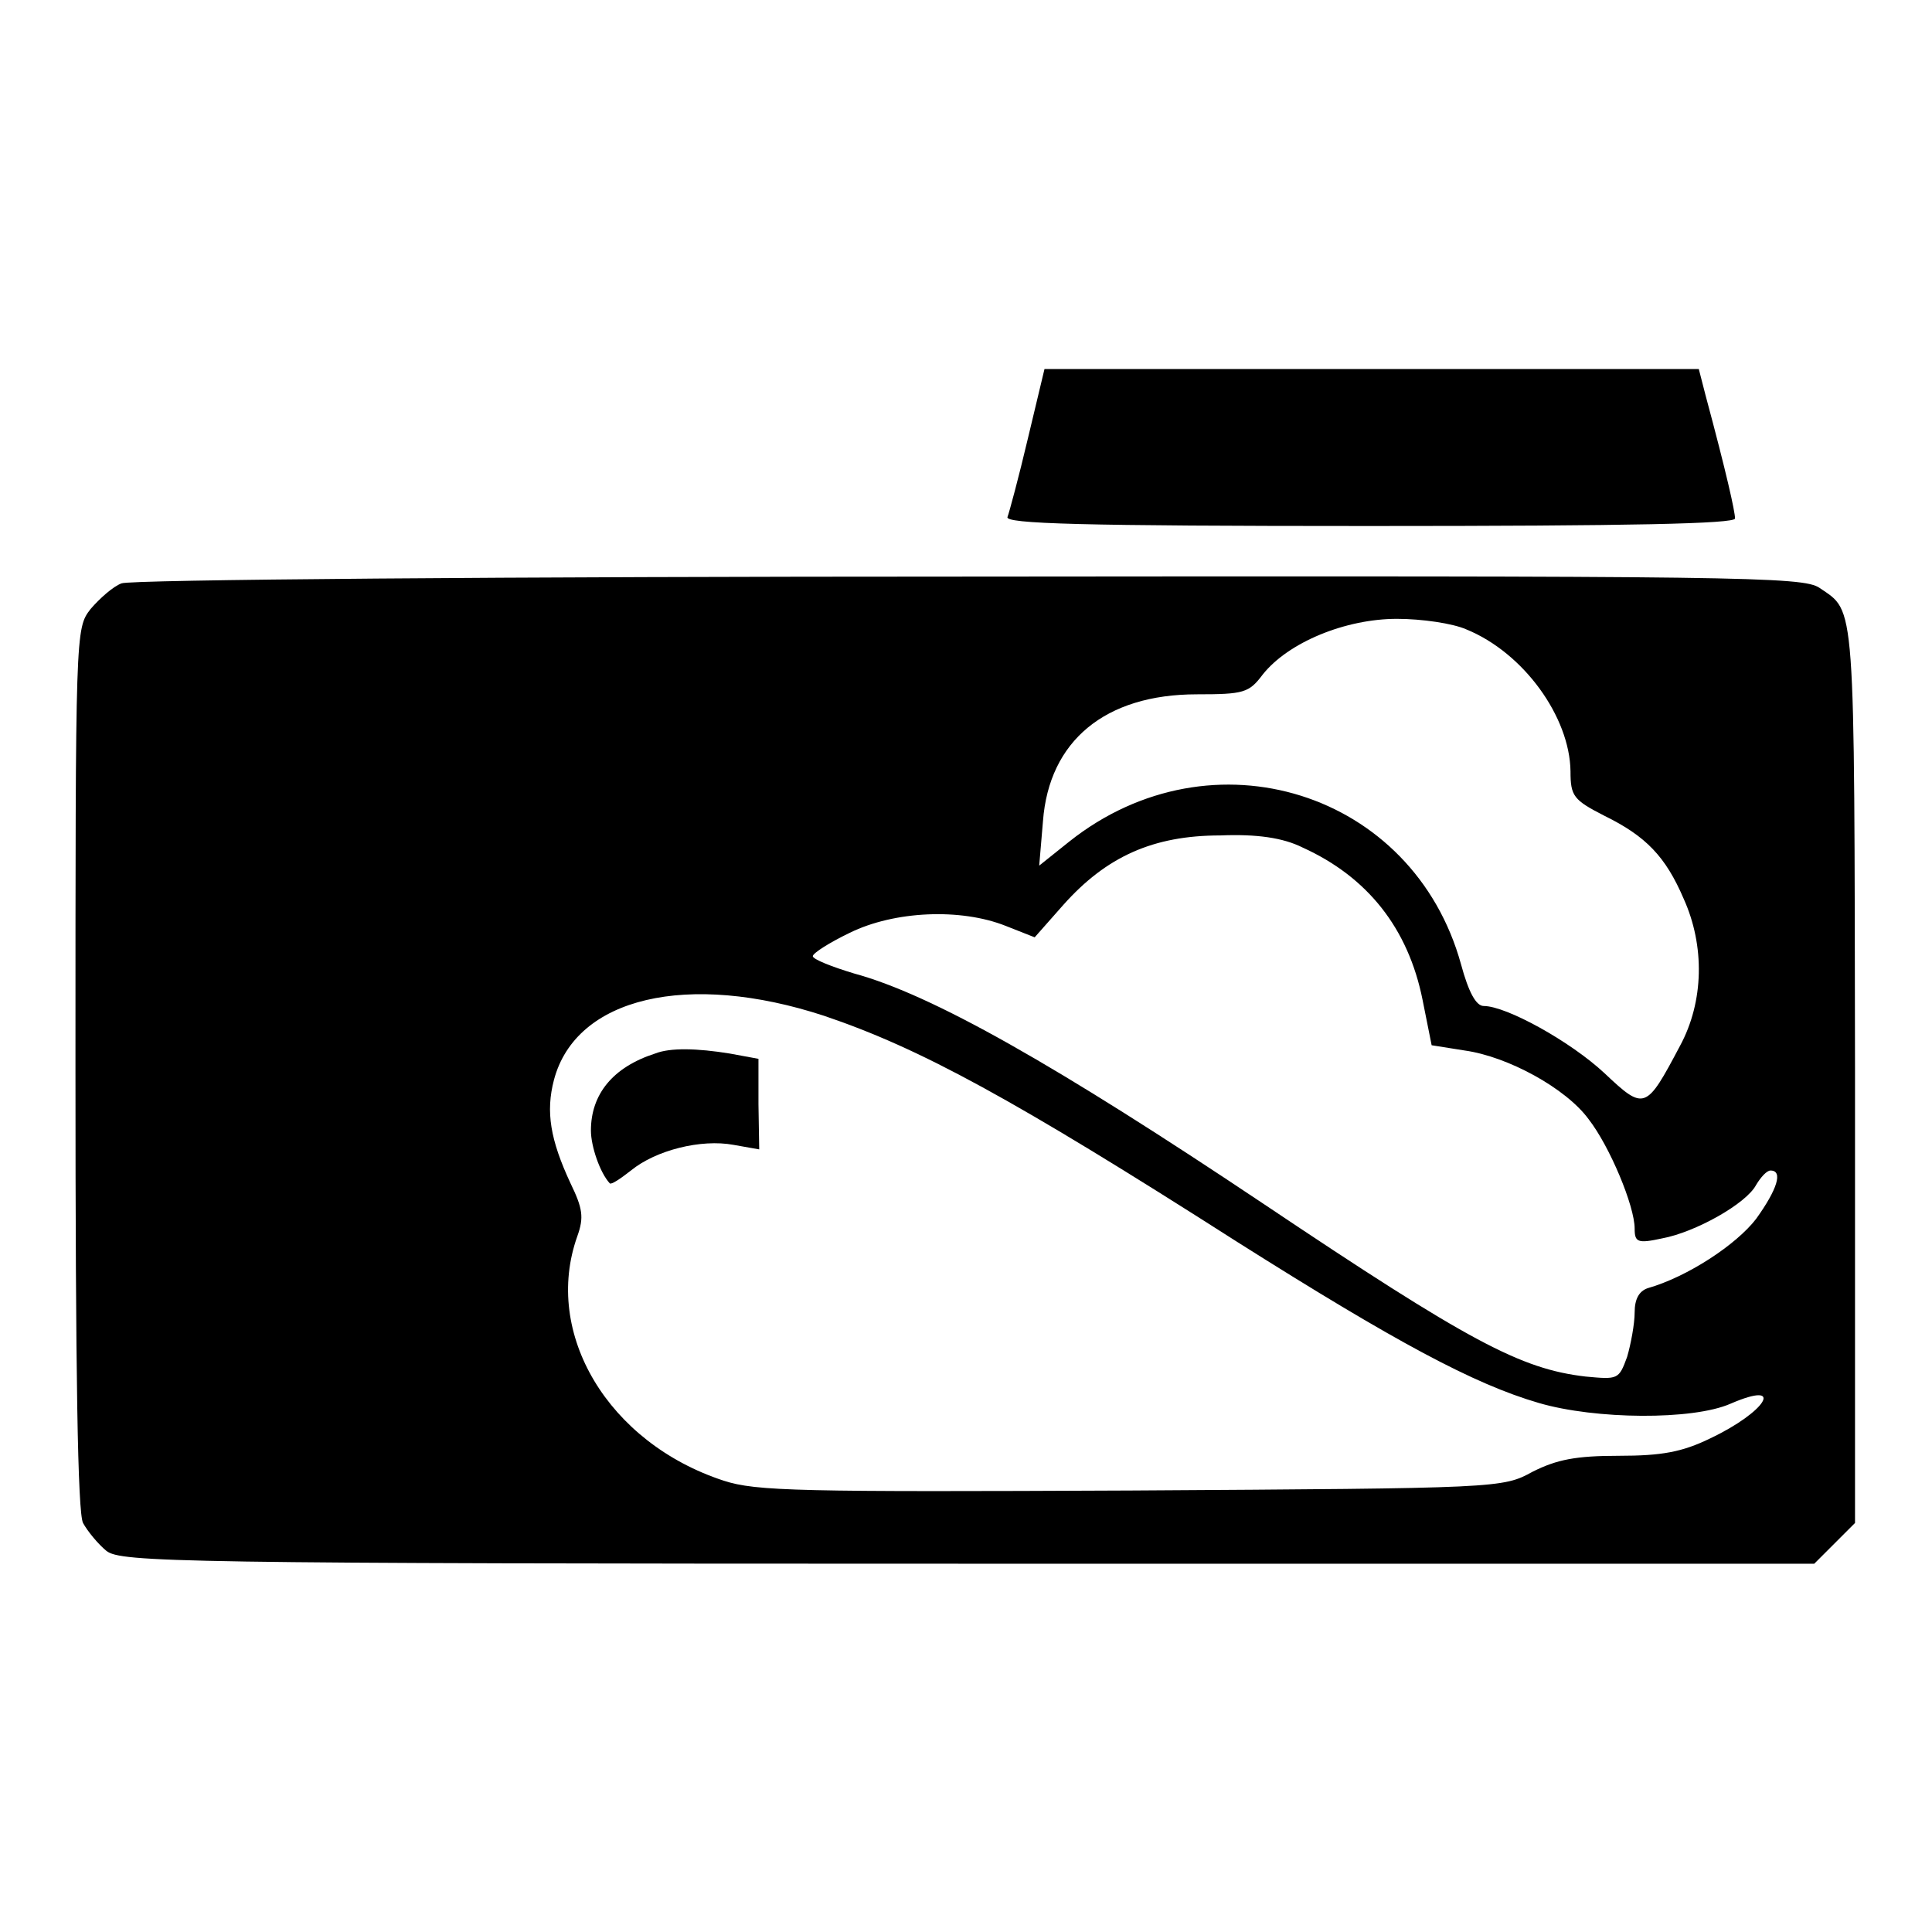
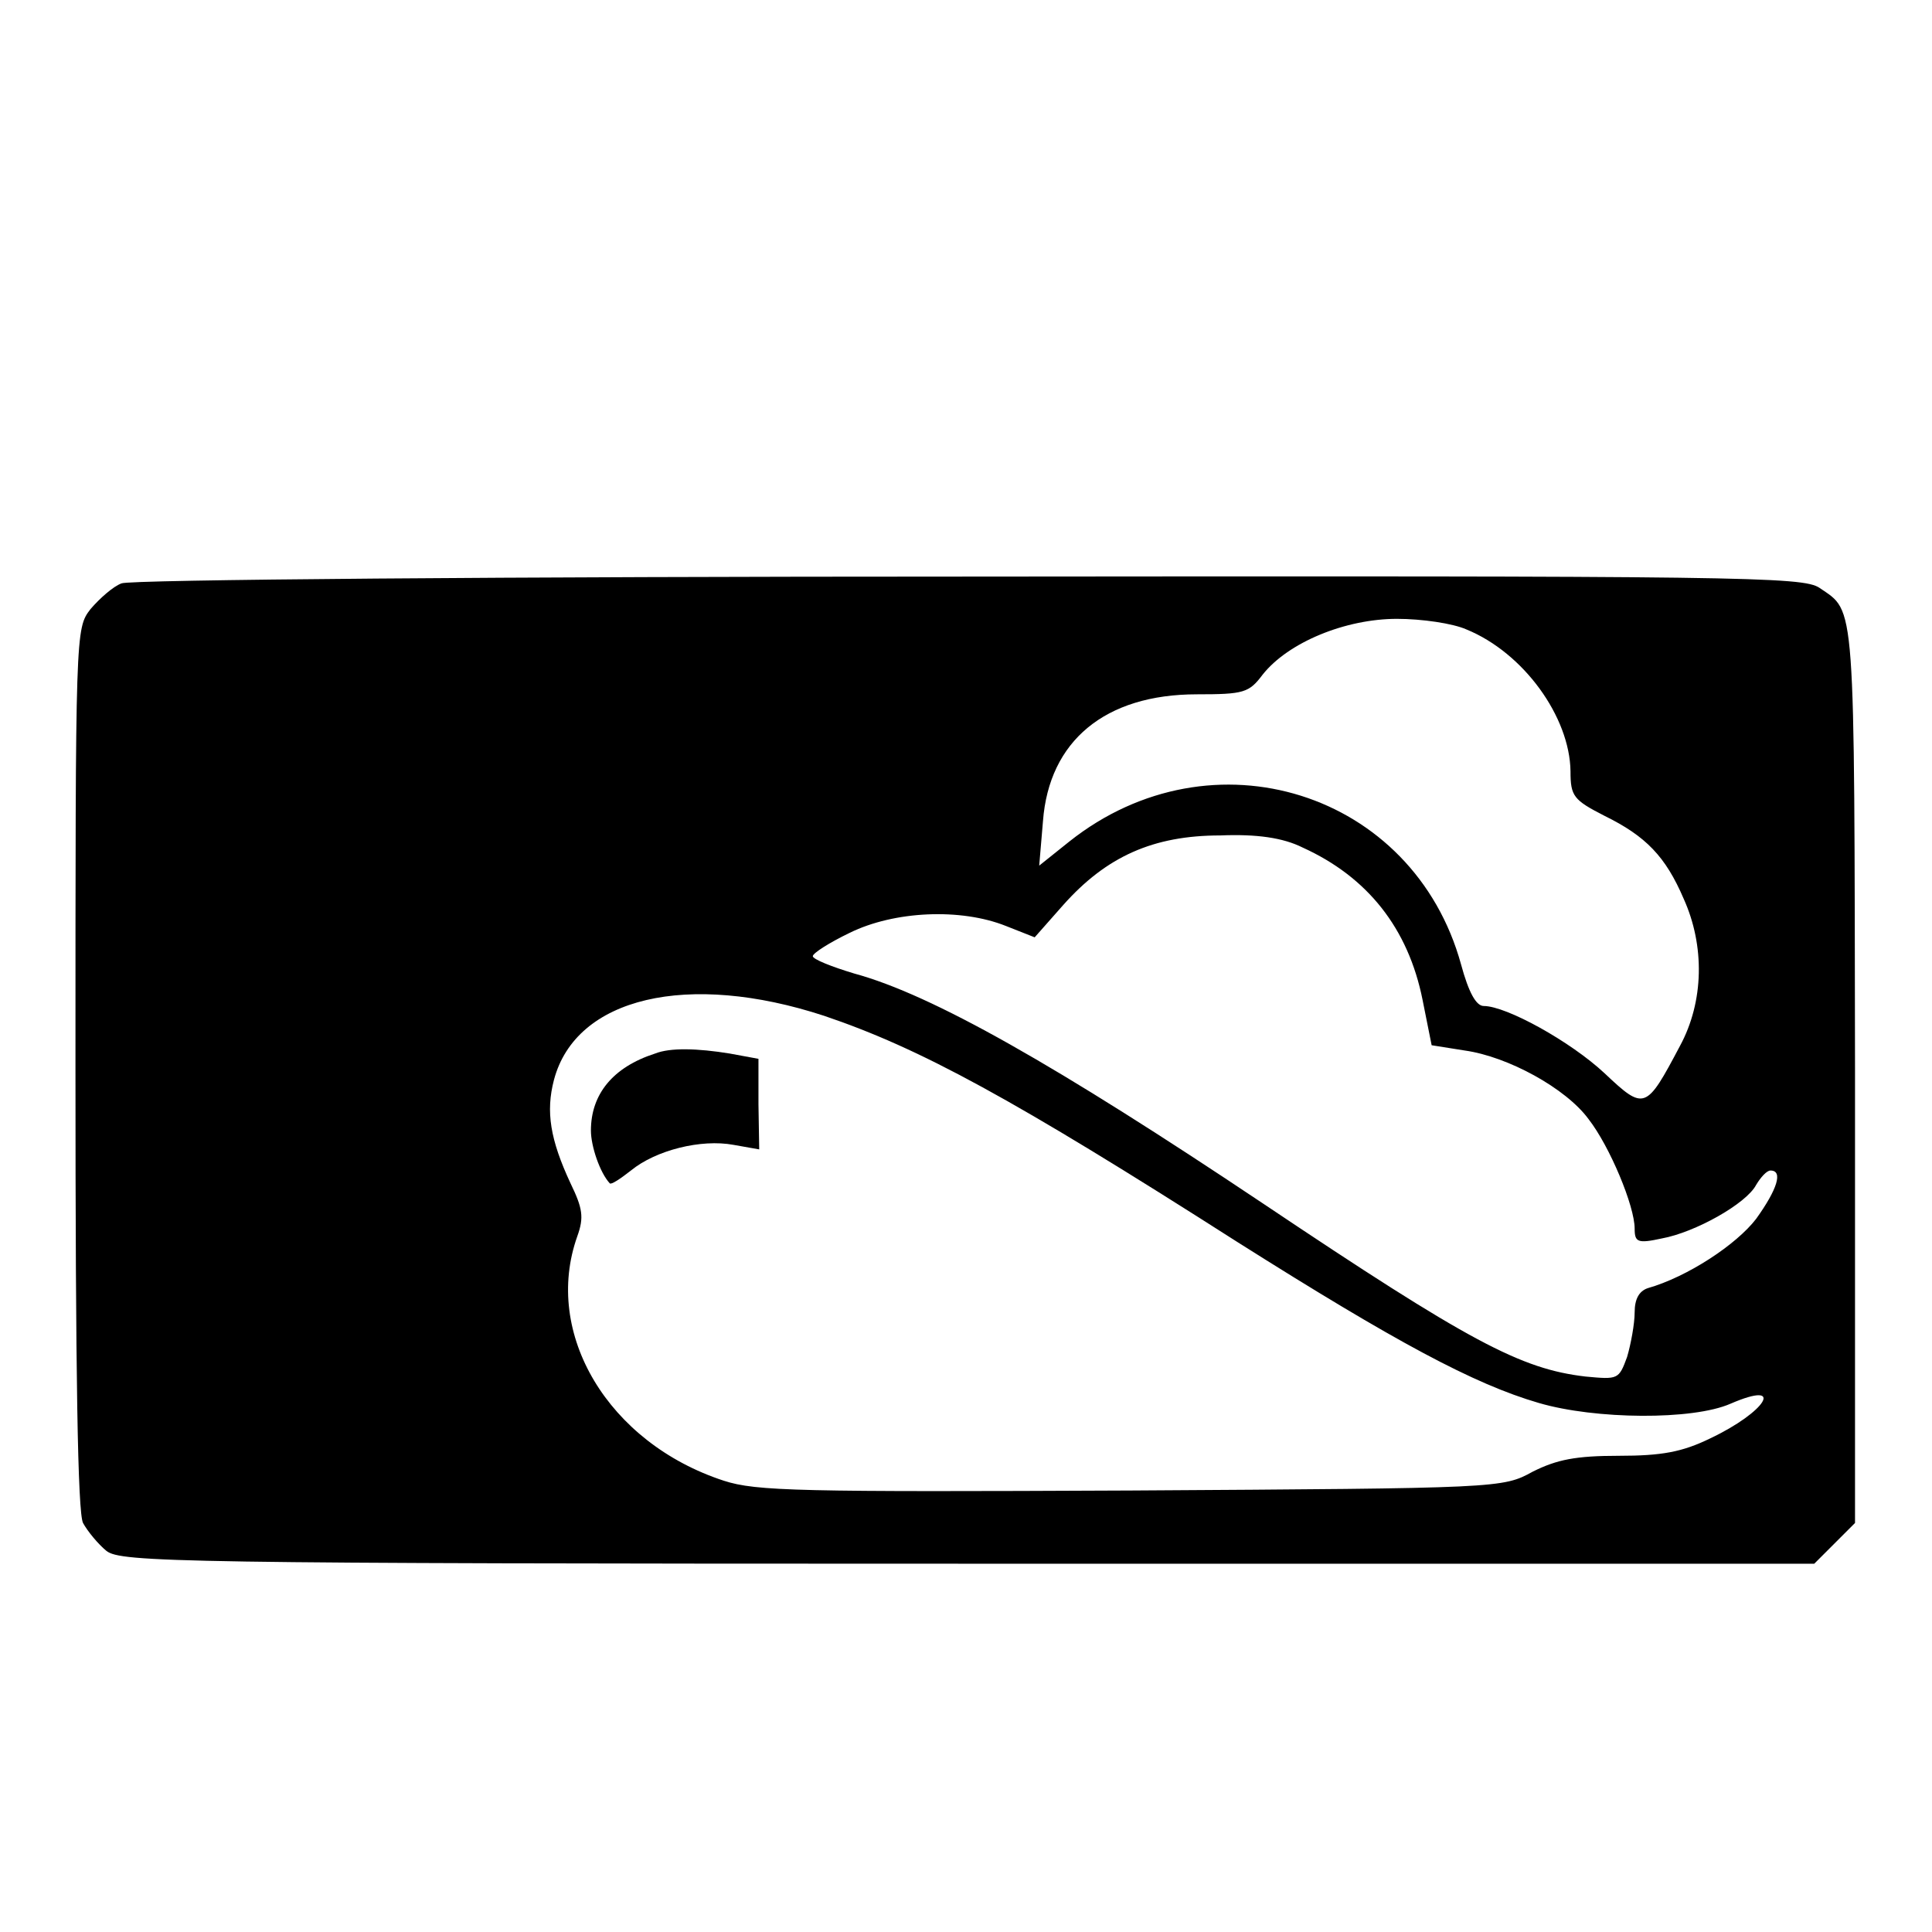
<svg xmlns="http://www.w3.org/2000/svg" version="1.1" x="0px" y="0px" viewBox="0 0 256 256" enable-background="new 0 0 256 256" xml:space="preserve">
  <g>
    <g>
-       <path fill="#000000" d="M136.2,58.1c-1.2,5.1-2.5,9.9-2.7,10.4c-0.4,0.9,9.6,1.2,48,1.2c34.8,0,48.4-0.3,48.4-1  c0-0.9-1.1-5.9-3.9-16.3l-0.9-3.5h-43.3h-43.4L136.2,58.1z" />
      <path fill="#000000" d="M16.1,77.3c-1.1,0.4-2.9,2-4.1,3.4c-2,2.6-2,2.7-2,60.8c0,41,0.3,58.9,1,60.3c0.6,1.1,2,2.8,3.1,3.7  c1.9,1.5,9.3,1.7,114.1,1.7h112.2l2.7-2.7l2.7-2.7V142c-0.1-63.3,0.1-60.8-4.7-64.1c-2.2-1.5-10.2-1.6-112.8-1.5  C67.7,76.4,17.1,76.8,16.1,77.3z M194.3,83.4c7.6,3.1,13.7,11.6,13.8,18.8c0,3.3,0.4,3.8,4.5,5.9c5.5,2.7,8.1,5.4,10.5,11  c2.8,6.2,2.7,13.6-0.5,19.5c-4.5,8.5-4.7,8.6-10,3.6c-4.5-4.2-13-8.9-16-8.9c-1,0-2-1.8-3-5.5c-6.3-22.9-33-31.3-51.9-16.3l-4,3.2  l0.5-5.9c0.8-10.6,8.2-16.8,20.4-16.8c6.2,0,6.9-0.2,8.7-2.6c3.4-4.3,11-7.4,17.8-7.4C188.4,82,192.5,82.6,194.3,83.4z  M172.6,112.3c8.6,3.9,14,10.7,15.9,20.2l1.2,6l4.4,0.7c5.7,0.8,13.4,5,16.4,9.1c2.8,3.6,6.1,11.5,6.1,14.5c0,1.8,0.4,2,3.6,1.3  c4.4-0.8,11.2-4.6,12.5-7.1c0.6-1,1.4-1.9,1.9-1.9c1.7,0,0.9,2.5-1.9,6.4c-2.6,3.4-9.1,7.7-14.4,9.2c-1.1,0.4-1.7,1.4-1.7,3.2  c0,1.5-0.5,4.2-1,5.9c-1.1,3-1.2,3-5.5,2.6c-8.6-1-15.4-4.6-42.7-22.9c-27.5-18.4-43.9-27.7-54.2-30.5c-3-0.9-5.5-1.9-5.5-2.3  s2.2-1.8,4.9-3.1c5.9-2.9,14.7-3.3,20.7-0.9l3.8,1.5l3.8-4.3c5.7-6.4,11.9-9.2,20.8-9.2C166.5,110.5,170,111,172.6,112.3z  M109.2,134.6c12.7,4.3,24.9,10.9,54.8,30c20.9,13.2,31.3,18.8,39.9,21.3c7.5,2.2,20.4,2.3,25.4,0.1c7.4-3.2,4.7,1.1-2.7,4.6  c-3.7,1.8-6.4,2.3-12.1,2.3s-8.2,0.5-11.4,2.1c-4,2.2-4.3,2.2-53.2,2.5c-44,0.2-49.7,0.1-54-1.3c-15.3-5-24-19.5-19.4-32.4  c0.9-2.5,0.7-3.7-0.9-7c-2.7-5.8-3.3-9.5-2.2-13.7C76.3,132.1,91.2,128.7,109.2,134.6z" />
      <path fill="#000000" d="M86.8,139.6c-5.6,1.8-8.5,5.4-8.5,10.2c0,2.1,1.2,5.6,2.5,7c0.2,0.2,1.4-0.6,2.8-1.7  c3.3-2.7,9.3-4.2,13.6-3.4l3.4,0.6l-0.1-6v-6l-3.8-0.7C92.4,138.9,88.8,138.8,86.8,139.6z" />
    </g>
  </g>
</svg>